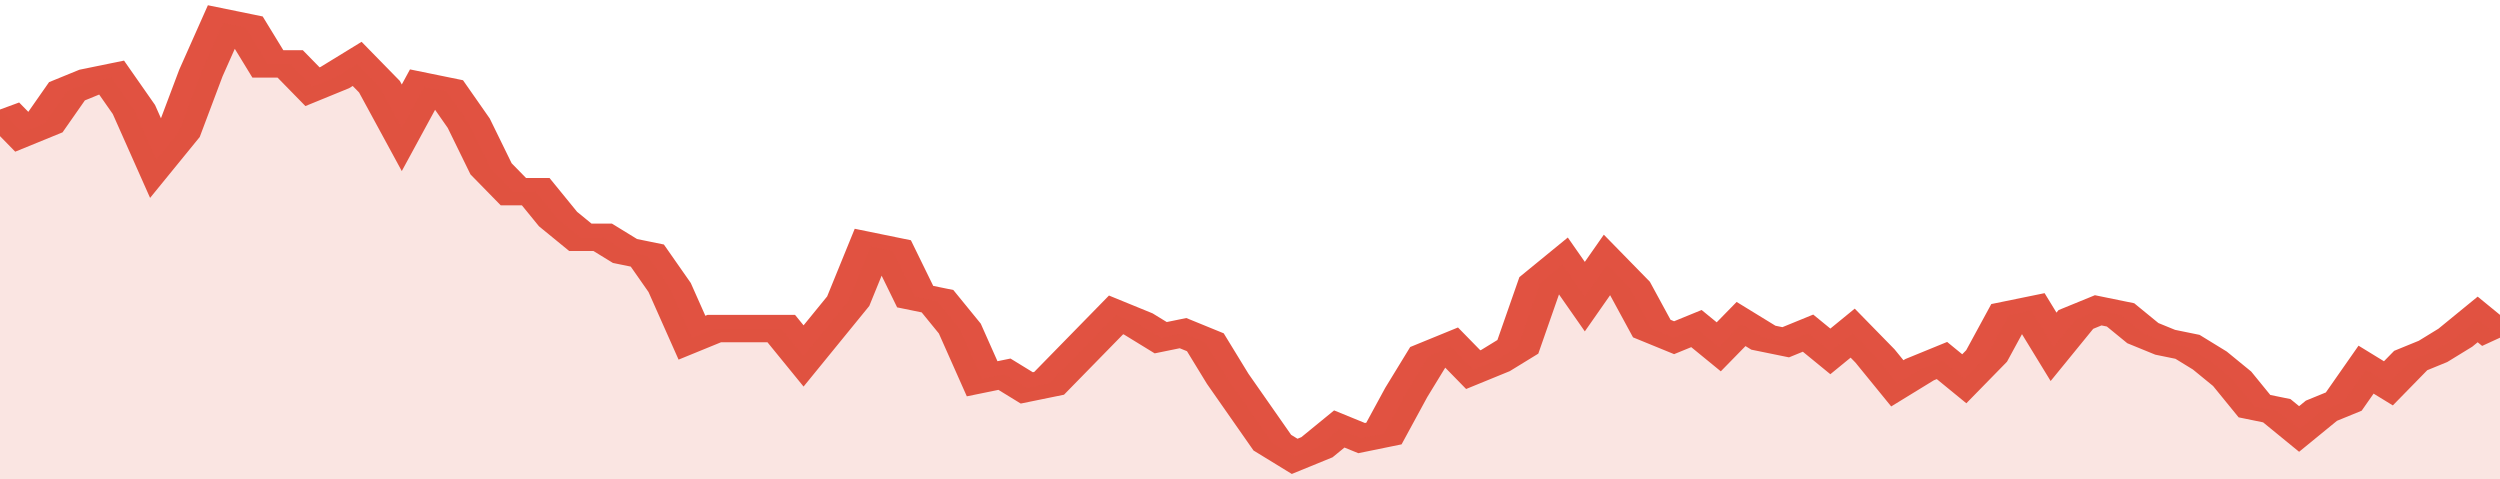
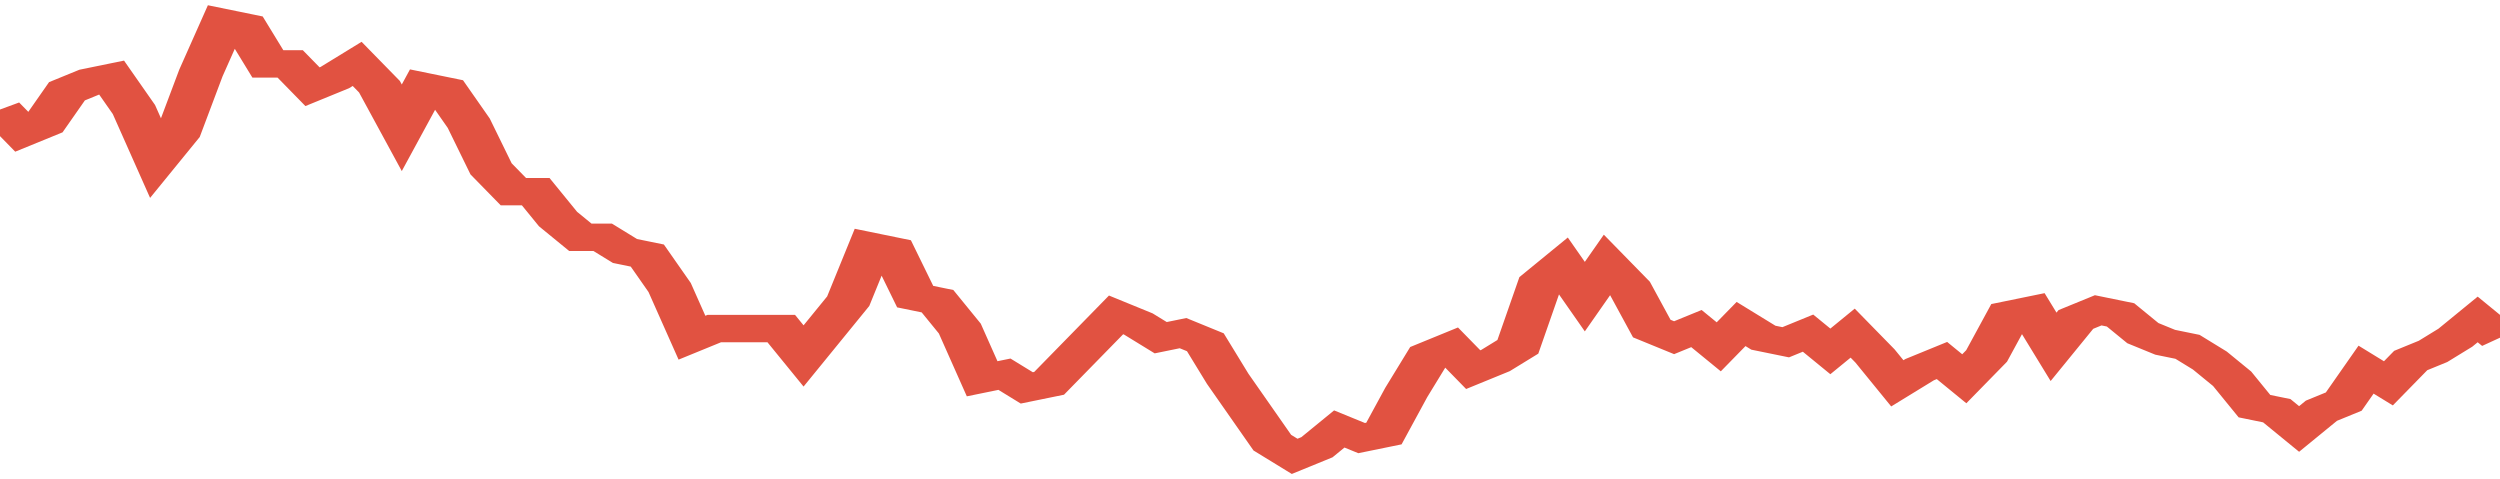
<svg xmlns="http://www.w3.org/2000/svg" viewBox="0 0 336 105" width="120" height="23" preserveAspectRatio="none">
  <polyline fill="none" stroke="#E15241" stroke-width="6" points="0, 24 3, 29 6, 27 9, 20 12, 18 15, 17 18, 24 21, 35 24, 29 27, 16 30, 5 33, 6 36, 14 39, 14 42, 19 45, 17 48, 14 51, 19 54, 28 57, 19 60, 20 63, 27 66, 37 69, 42 72, 42 75, 48 78, 52 81, 52 84, 55 87, 56 90, 63 93, 74 96, 72 99, 72 102, 72 105, 72 108, 78 111, 72 114, 66 117, 54 120, 55 123, 65 126, 66 129, 72 132, 83 135, 82 138, 85 141, 84 144, 79 147, 74 150, 69 153, 71 156, 74 159, 73 162, 75 165, 83 168, 90 171, 97 174, 100 177, 98 180, 94 183, 96 186, 95 189, 86 192, 78 195, 76 198, 81 201, 79 204, 76 207, 62 210, 58 213, 65 216, 58 219, 63 222, 72 225, 74 228, 72 231, 76 234, 71 237, 74 240, 75 243, 73 246, 77 249, 73 252, 78 255, 84 258, 81 261, 79 264, 83 267, 78 270, 69 273, 68 276, 76 279, 70 282, 68 285, 69 288, 73 291, 75 294, 76 297, 79 300, 83 303, 89 306, 90 309, 94 312, 90 315, 88 318, 81 321, 84 324, 79 327, 77 330, 74 333, 70 336, 74 336, 74 "> </polyline>
-   <polygon fill="#E15241" opacity="0.15" points="0, 105 0, 24 3, 29 6, 27 9, 20 12, 18 15, 17 18, 24 21, 35 24, 29 27, 16 30, 5 33, 6 36, 14 39, 14 42, 19 45, 17 48, 14 51, 19 54, 28 57, 19 60, 20 63, 27 66, 37 69, 42 72, 42 75, 48 78, 52 81, 52 84, 55 87, 56 90, 63 93, 74 96, 72 99, 72 102, 72 105, 72 108, 78 111, 72 114, 66 117, 54 120, 55 123, 65 126, 66 129, 72 132, 83 135, 82 138, 85 141, 84 144, 79 147, 74 150, 69 153, 71 156, 74 159, 73 162, 75 165, 83 168, 90 171, 97 174, 100 177, 98 180, 94 183, 96 186, 95 189, 86 192, 78 195, 76 198, 81 201, 79 204, 76 207, 62 210, 58 213, 65 216, 58 219, 63 222, 72 225, 74 228, 72 231, 76 234, 71 237, 74 240, 75 243, 73 246, 77 249, 73 252, 78 255, 84 258, 81 261, 79 264, 83 267, 78 270, 69 273, 68 276, 76 279, 70 282, 68 285, 69 288, 73 291, 75 294, 76 297, 79 300, 83 303, 89 306, 90 309, 94 312, 90 315, 88 318, 81 321, 84 324, 79 327, 77 330, 74 333, 70 336, 74 336, 105 " />
</svg>